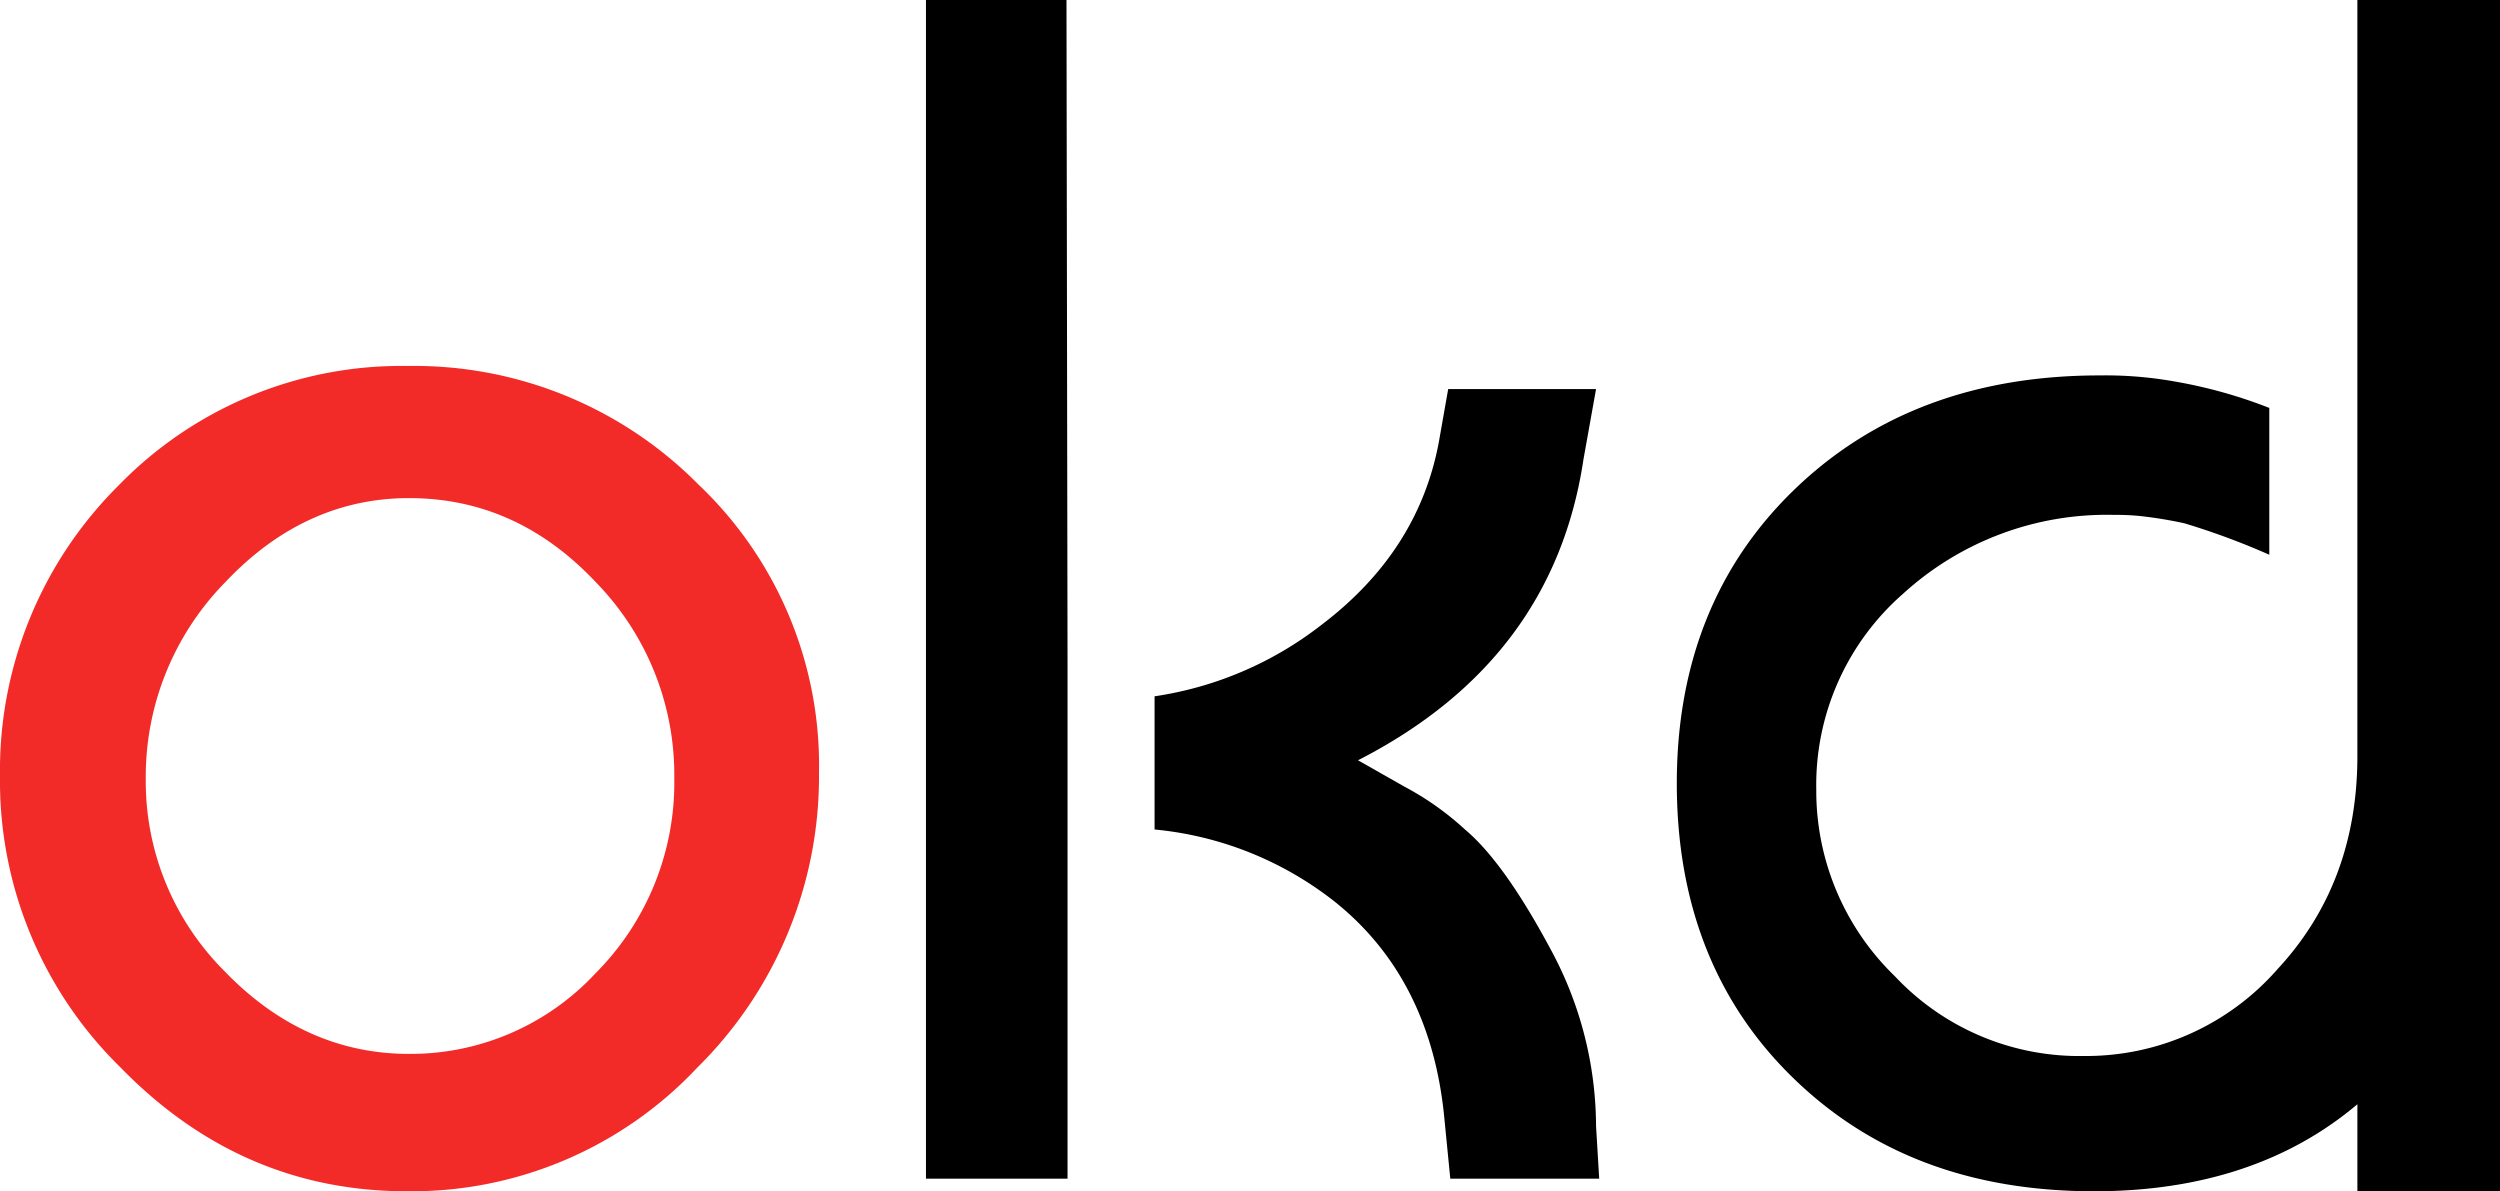
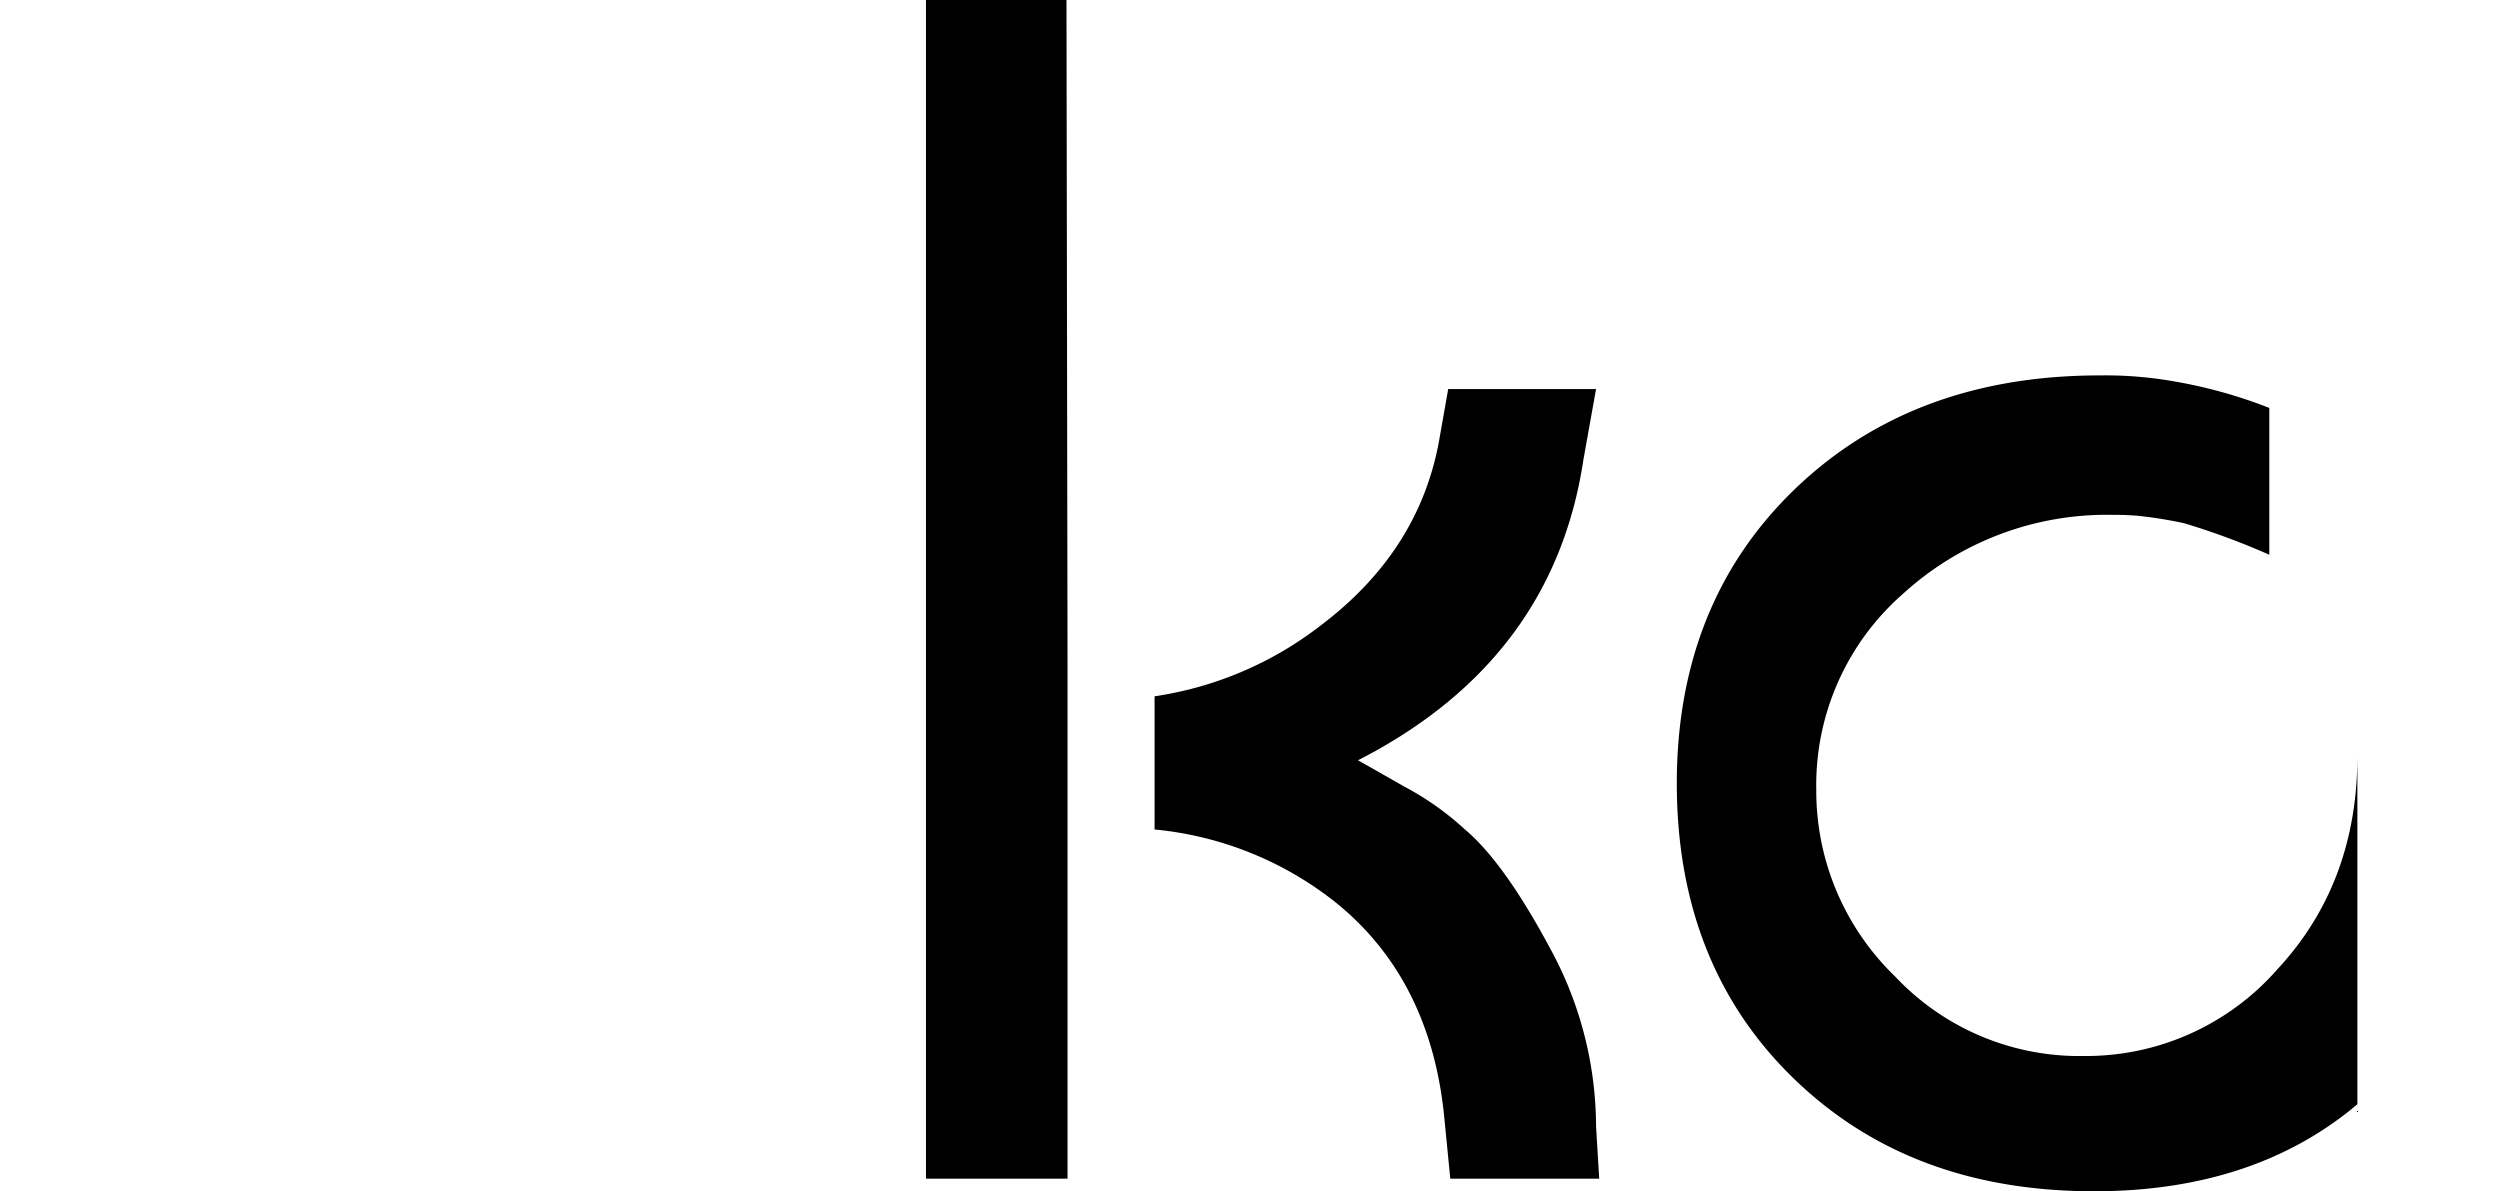
<svg xmlns="http://www.w3.org/2000/svg" viewBox="0 0 238.4 113.6">
  <defs>
    <style>.a{fill:#f22b29;}</style>
  </defs>
-   <path class="a" d="M-448.956,119.205a38.119,38.119,0,0,1,27.7,11.3,36.925,36.925,0,0,1,11.5,27.5,39,39,0,0,1-11.6,28.1,37.368,37.368,0,0,1-27.7,11.8c-10.5,0-19.6-3.9-27.3-11.8a38.226,38.226,0,0,1-11.5-27.8,38.282,38.282,0,0,1,11.3-27.7A37.593,37.593,0,0,1-448.956,119.205Zm-25,39.4a25.551,25.551,0,0,0,7.5,18.3c5,5.2,10.9,7.9,17.6,7.9a24.084,24.084,0,0,0,17.8-7.7,25.741,25.741,0,0,0,7.5-18.6,26.3,26.3,0,0,0-7.5-18.7c-5-5.3-10.9-8-17.8-8-6.5,0-12.4,2.6-17.5,8A26.463,26.463,0,0,0-473.956,158.6Z" transform="translate(487.856 -84.305)" />
  <polygon points="101.8 63.2 101.8 63.2 101.7 0 88.3 0 88.3 112.4 101.8 112.4 101.8 81.1 101.8 81.1 101.8 63.2" />
  <path d="M-335.656,191.705a35.594,35.594,0,0,0-4.4-17c-2.9-5.4-5.6-9.2-8.1-11.3a27.637,27.637,0,0,0-5.8-4.1l-4.4-2.5c12.5-6.4,19.6-16,21.5-28.7l1.2-6.7h-14.1l-.9,5.1c-1.3,6.9-5,12.7-11.2,17.4a33.989,33.989,0,0,1-15.9,6.8v12.7a32.736,32.736,0,0,1,17.2,6.9c6,4.8,9.5,11.6,10.4,20.3l.6,6.1h14.2Z" transform="translate(487.856 -84.305)" />
-   <path d="M-263.056,84.305v72.1c0,8-2.5,14.8-7.6,20.3a24.263,24.263,0,0,1-18.5,8.3,24.107,24.107,0,0,1-18-7.6,24.591,24.591,0,0,1-7.5-17.8,24.228,24.228,0,0,1,8.3-18.7,28.8,28.8,0,0,1,20.1-7.5,22.749,22.749,0,0,1,2.4.1,40.706,40.706,0,0,1,4.3.7,69.955,69.955,0,0,1,8.1,3v-14a46.017,46.017,0,0,0-8.9-2.5,37.651,37.651,0,0,0-7.3-.6c-11.8,0-21.5,3.6-29,10.8s-11.3,16.6-11.3,28.1,3.7,20.9,11.1,28.1,16.9,10.8,28.7,10.8c10.2,0,18.6-2.8,25.1-8.3v8.3h13.6V84.305Z" transform="translate(487.856 -84.305)" />
+   <path d="M-263.056,84.305v72.1c0,8-2.5,14.8-7.6,20.3a24.263,24.263,0,0,1-18.5,8.3,24.107,24.107,0,0,1-18-7.6,24.591,24.591,0,0,1-7.5-17.8,24.228,24.228,0,0,1,8.3-18.7,28.8,28.8,0,0,1,20.1-7.5,22.749,22.749,0,0,1,2.4.1,40.706,40.706,0,0,1,4.3.7,69.955,69.955,0,0,1,8.1,3v-14a46.017,46.017,0,0,0-8.9-2.5,37.651,37.651,0,0,0-7.3-.6c-11.8,0-21.5,3.6-29,10.8s-11.3,16.6-11.3,28.1,3.7,20.9,11.1,28.1,16.9,10.8,28.7,10.8c10.2,0,18.6-2.8,25.1-8.3v8.3V84.305Z" transform="translate(487.856 -84.305)" />
</svg>